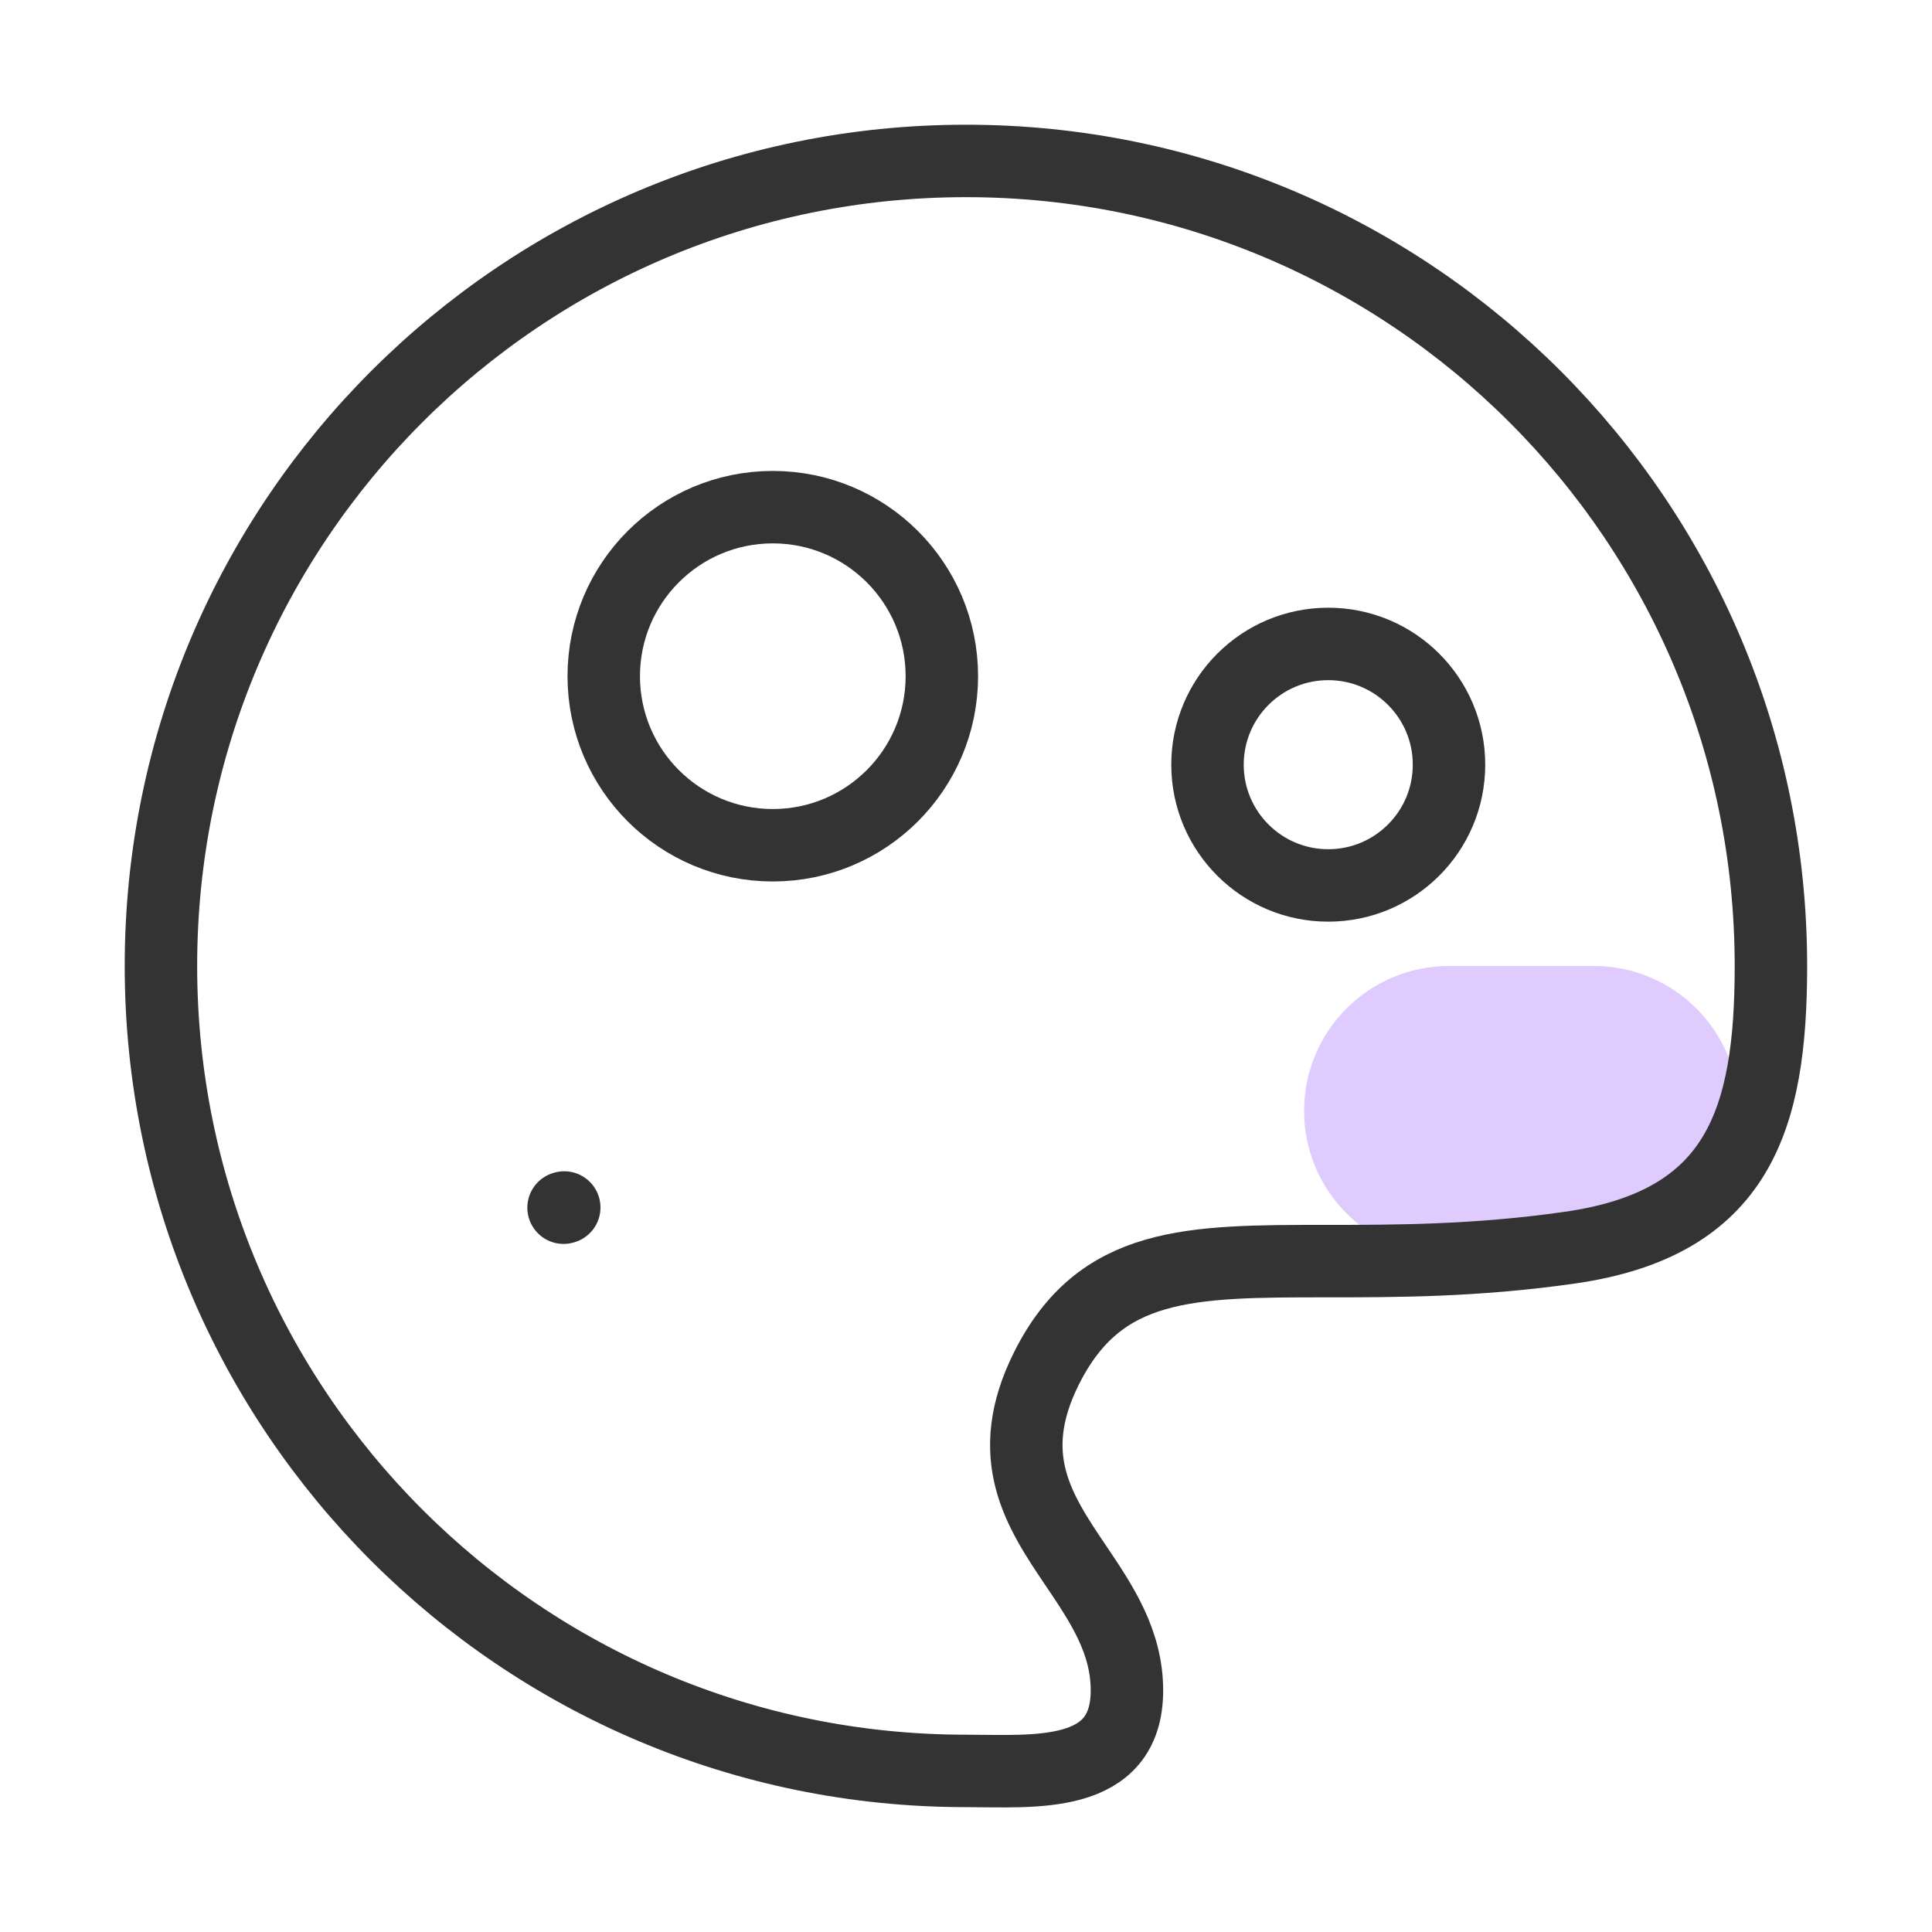
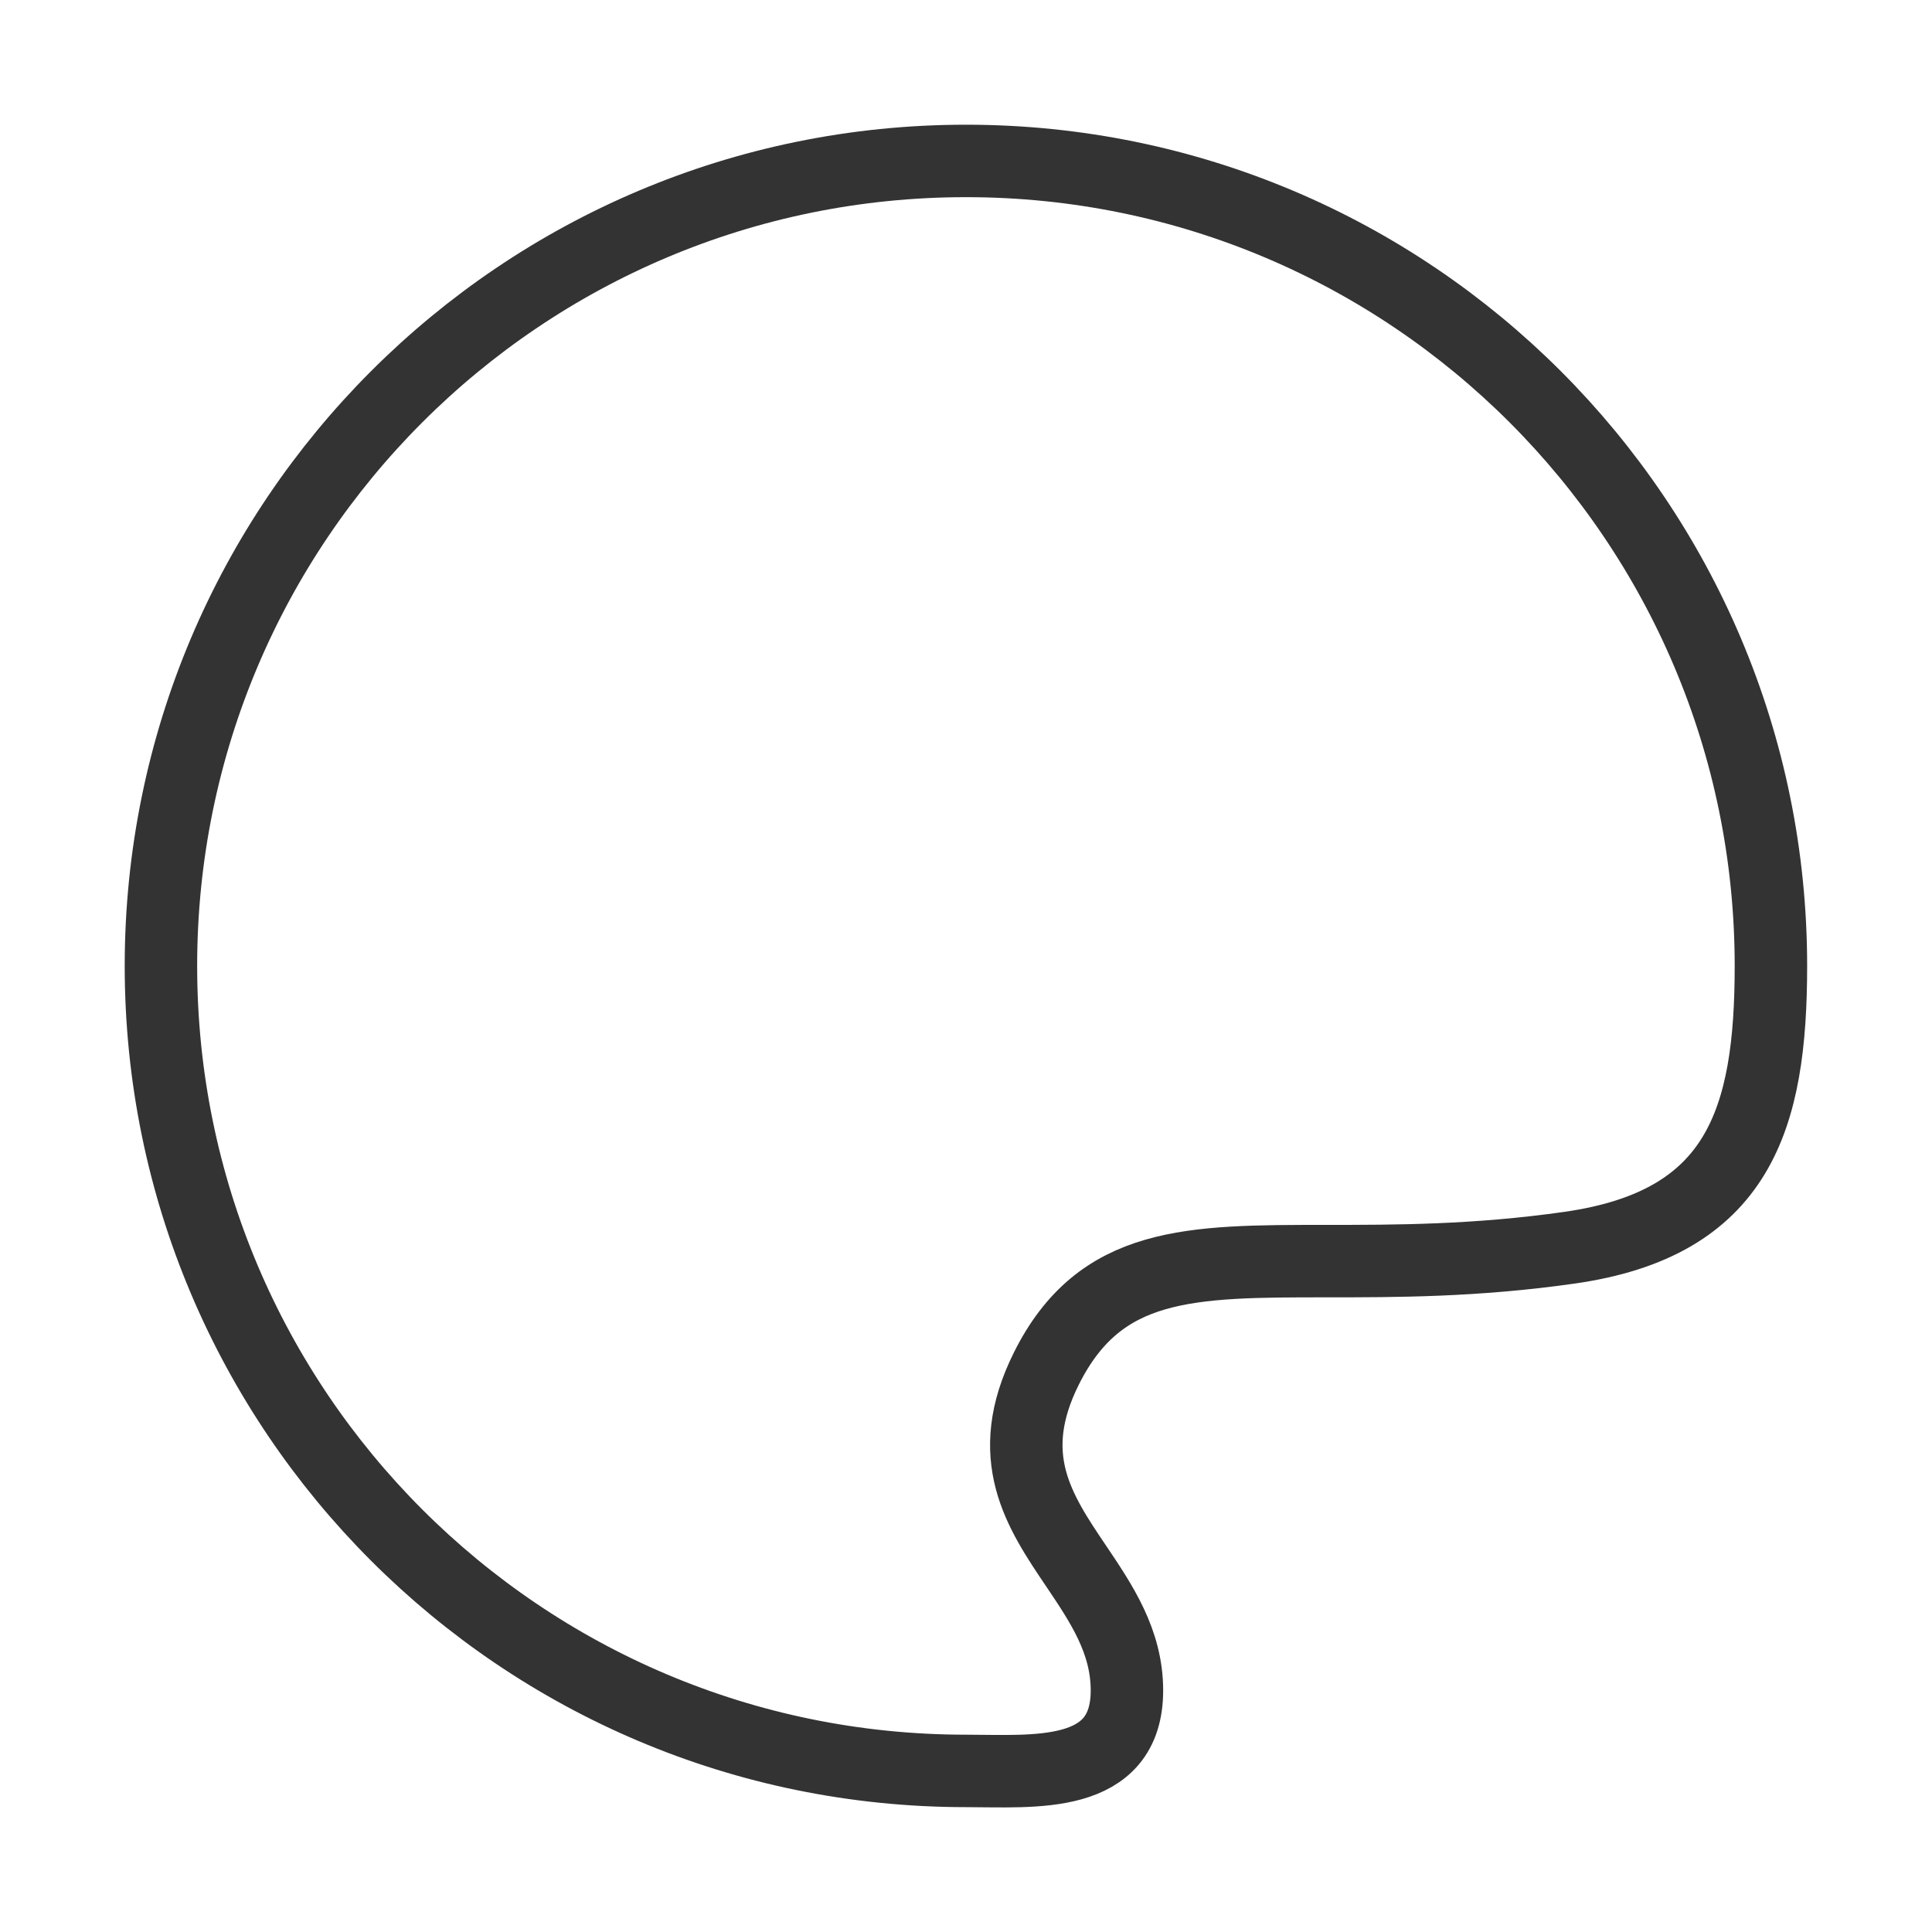
<svg xmlns="http://www.w3.org/2000/svg" width="40" height="40" viewBox="0 0 40 40" fill="none">
-   <path d="M30 26C28.343 26 27 24.657 27 23C27 21.343 28.343 20 30 20L33 20C34.657 20 36 21.343 36 23C36 24.657 34.657 26 33 26L30 26Z" fill="#DFCBFE" />
  <path d="M36.665 19.999C36.665 10.794 29.203 3.332 19.999 3.332C10.794 3.332 3.332 10.794 3.332 19.999C3.332 29.203 10.794 36.665 19.999 36.665C21.401 36.665 23.332 36.859 23.332 34.999C23.332 33.984 22.804 33.201 22.28 32.423C21.512 31.285 20.753 30.157 21.665 28.332C22.776 26.11 24.628 26.11 27.468 26.11C28.888 26.11 30.554 26.11 32.499 25.832C36 25.332 36.665 23.179 36.665 19.999Z" stroke="#333333" stroke-width="1.5" />
-   <path d="M11.668 25.004L11.682 25" stroke="#333333" stroke-width="1.5" stroke-linecap="round" stroke-linejoin="round" />
-   <path d="M16 17.5C17.933 17.5 19.5 15.933 19.5 14C19.5 12.067 17.933 10.5 16 10.5C14.067 10.5 12.5 12.067 12.5 14C12.5 15.933 14.067 17.5 16 17.5Z" stroke="#333333" stroke-width="1.5" />
-   <path d="M27.5 18.332C28.881 18.332 30 17.213 30 15.832C30 14.451 28.881 13.332 27.5 13.332C26.119 13.332 25 14.451 25 15.832C25 17.213 26.119 18.332 27.5 18.332Z" stroke="#333333" stroke-width="1.5" />
</svg>